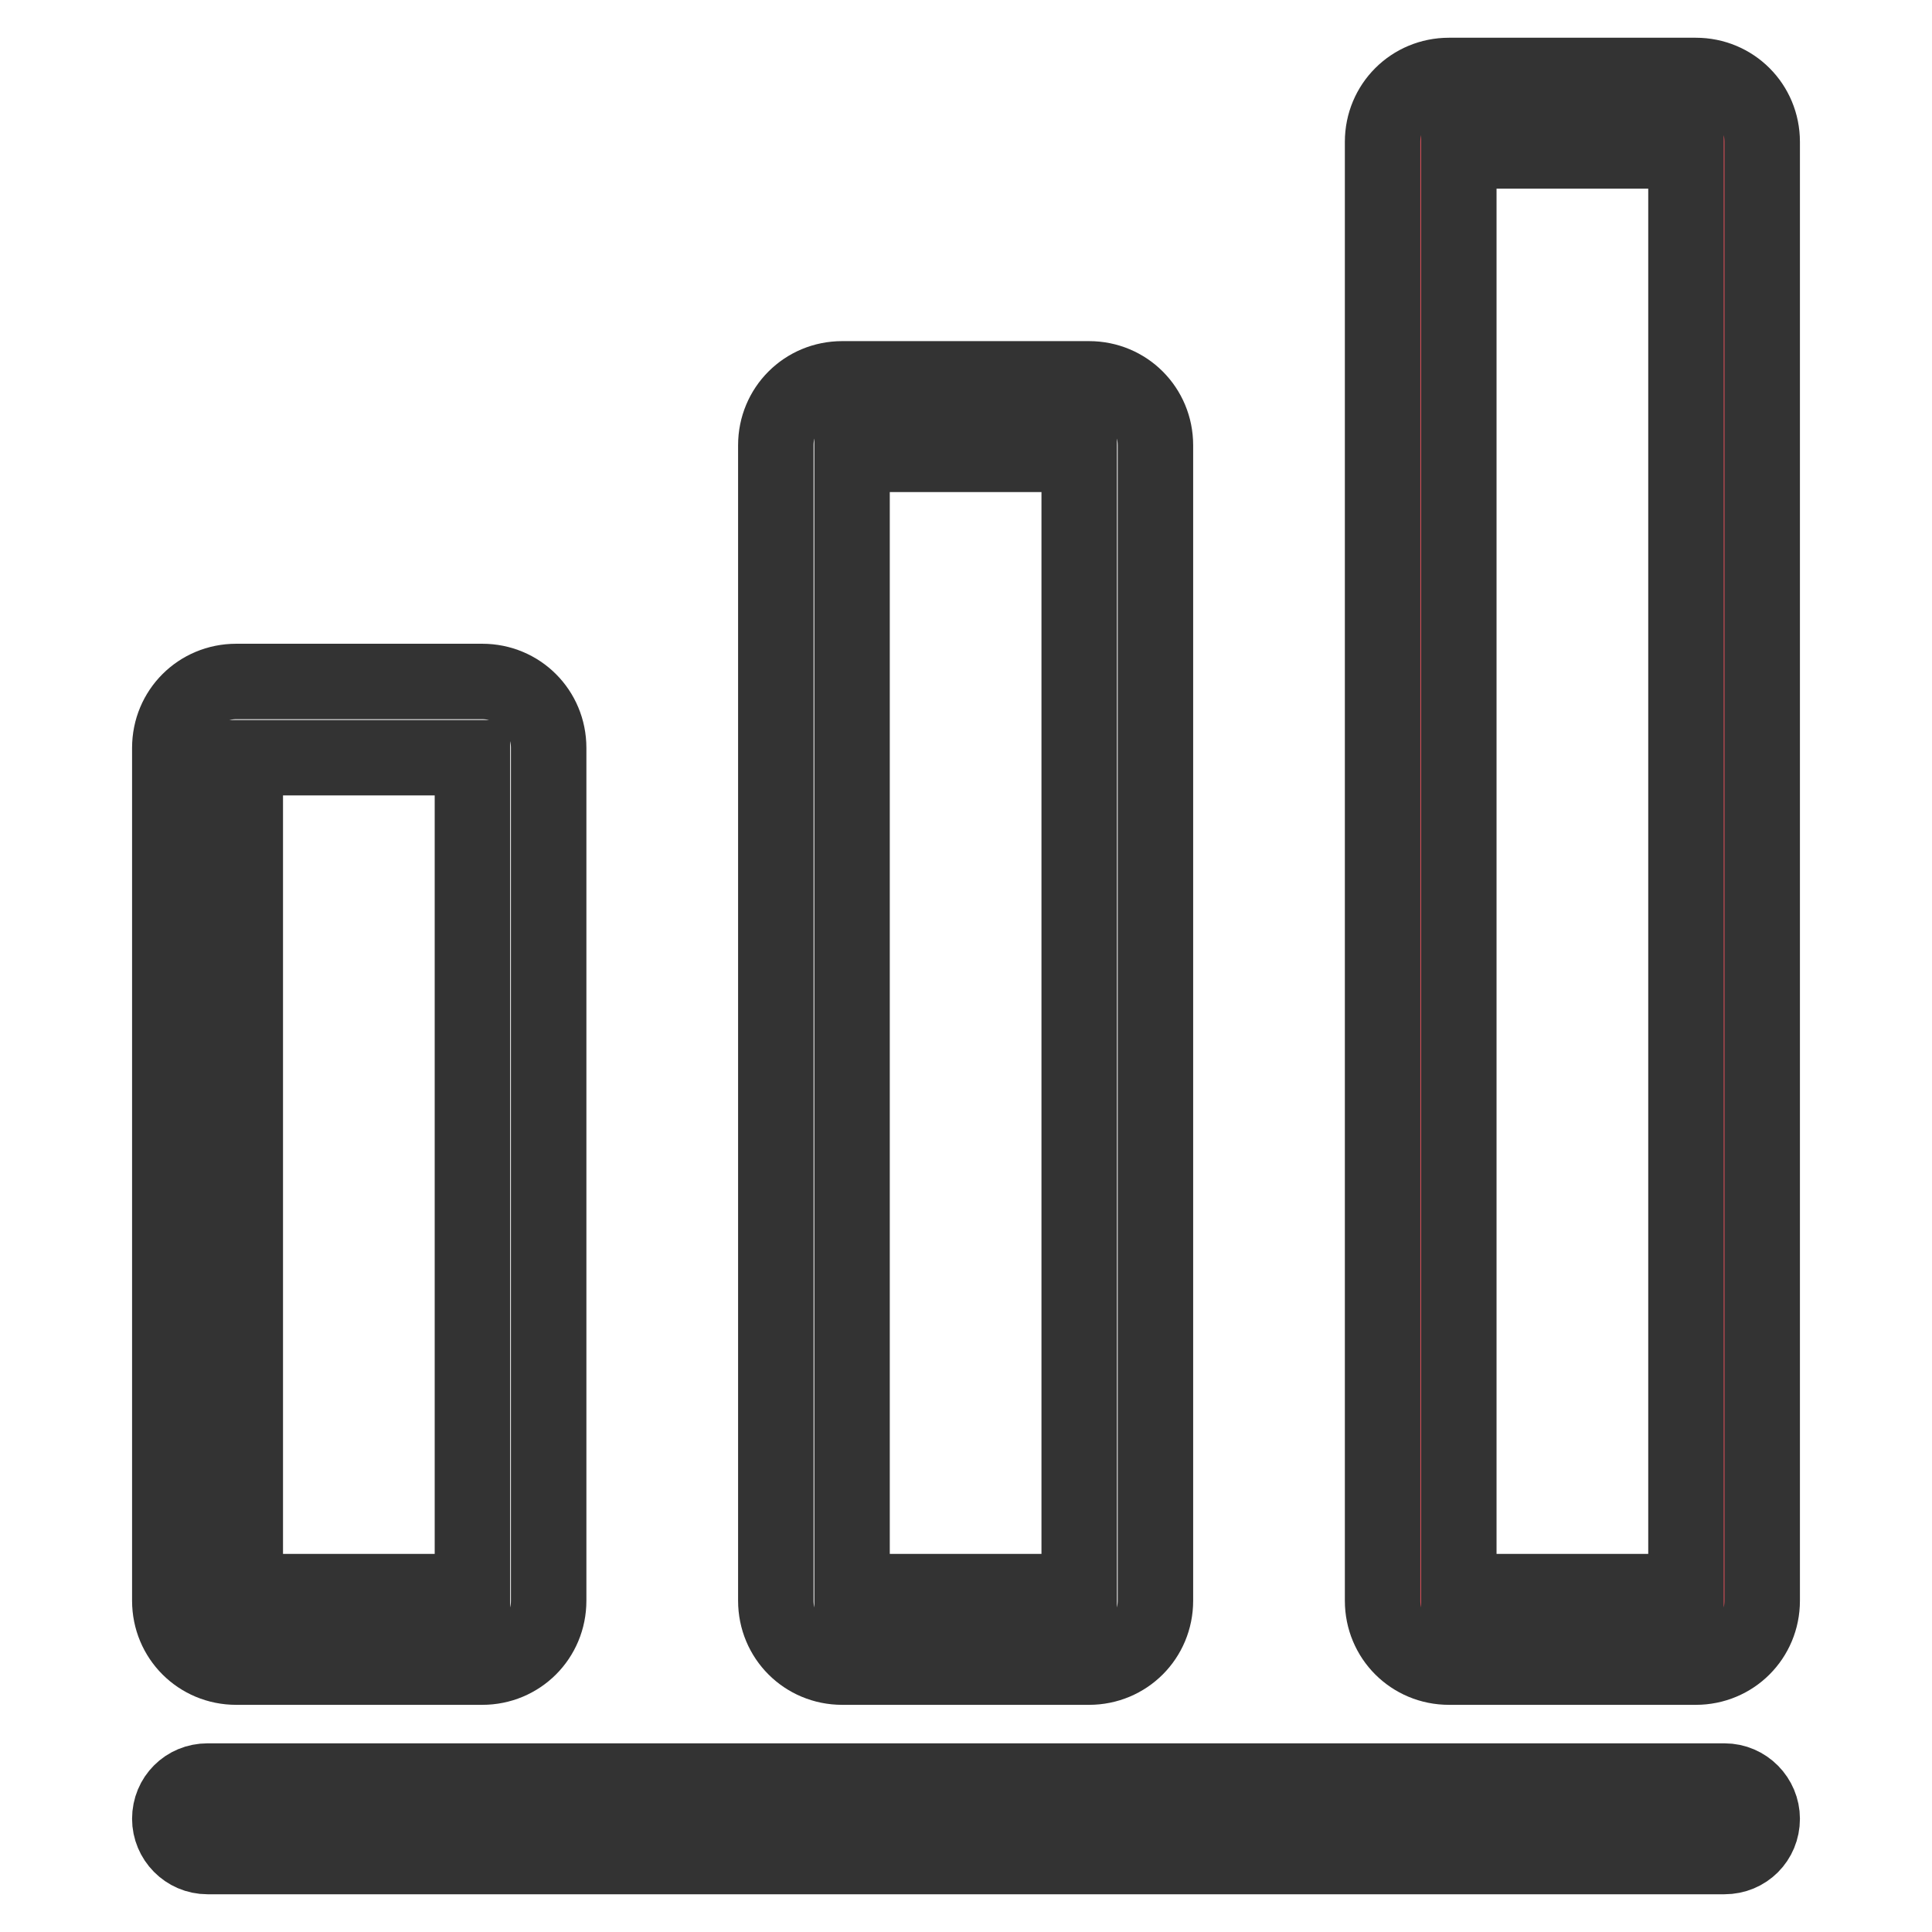
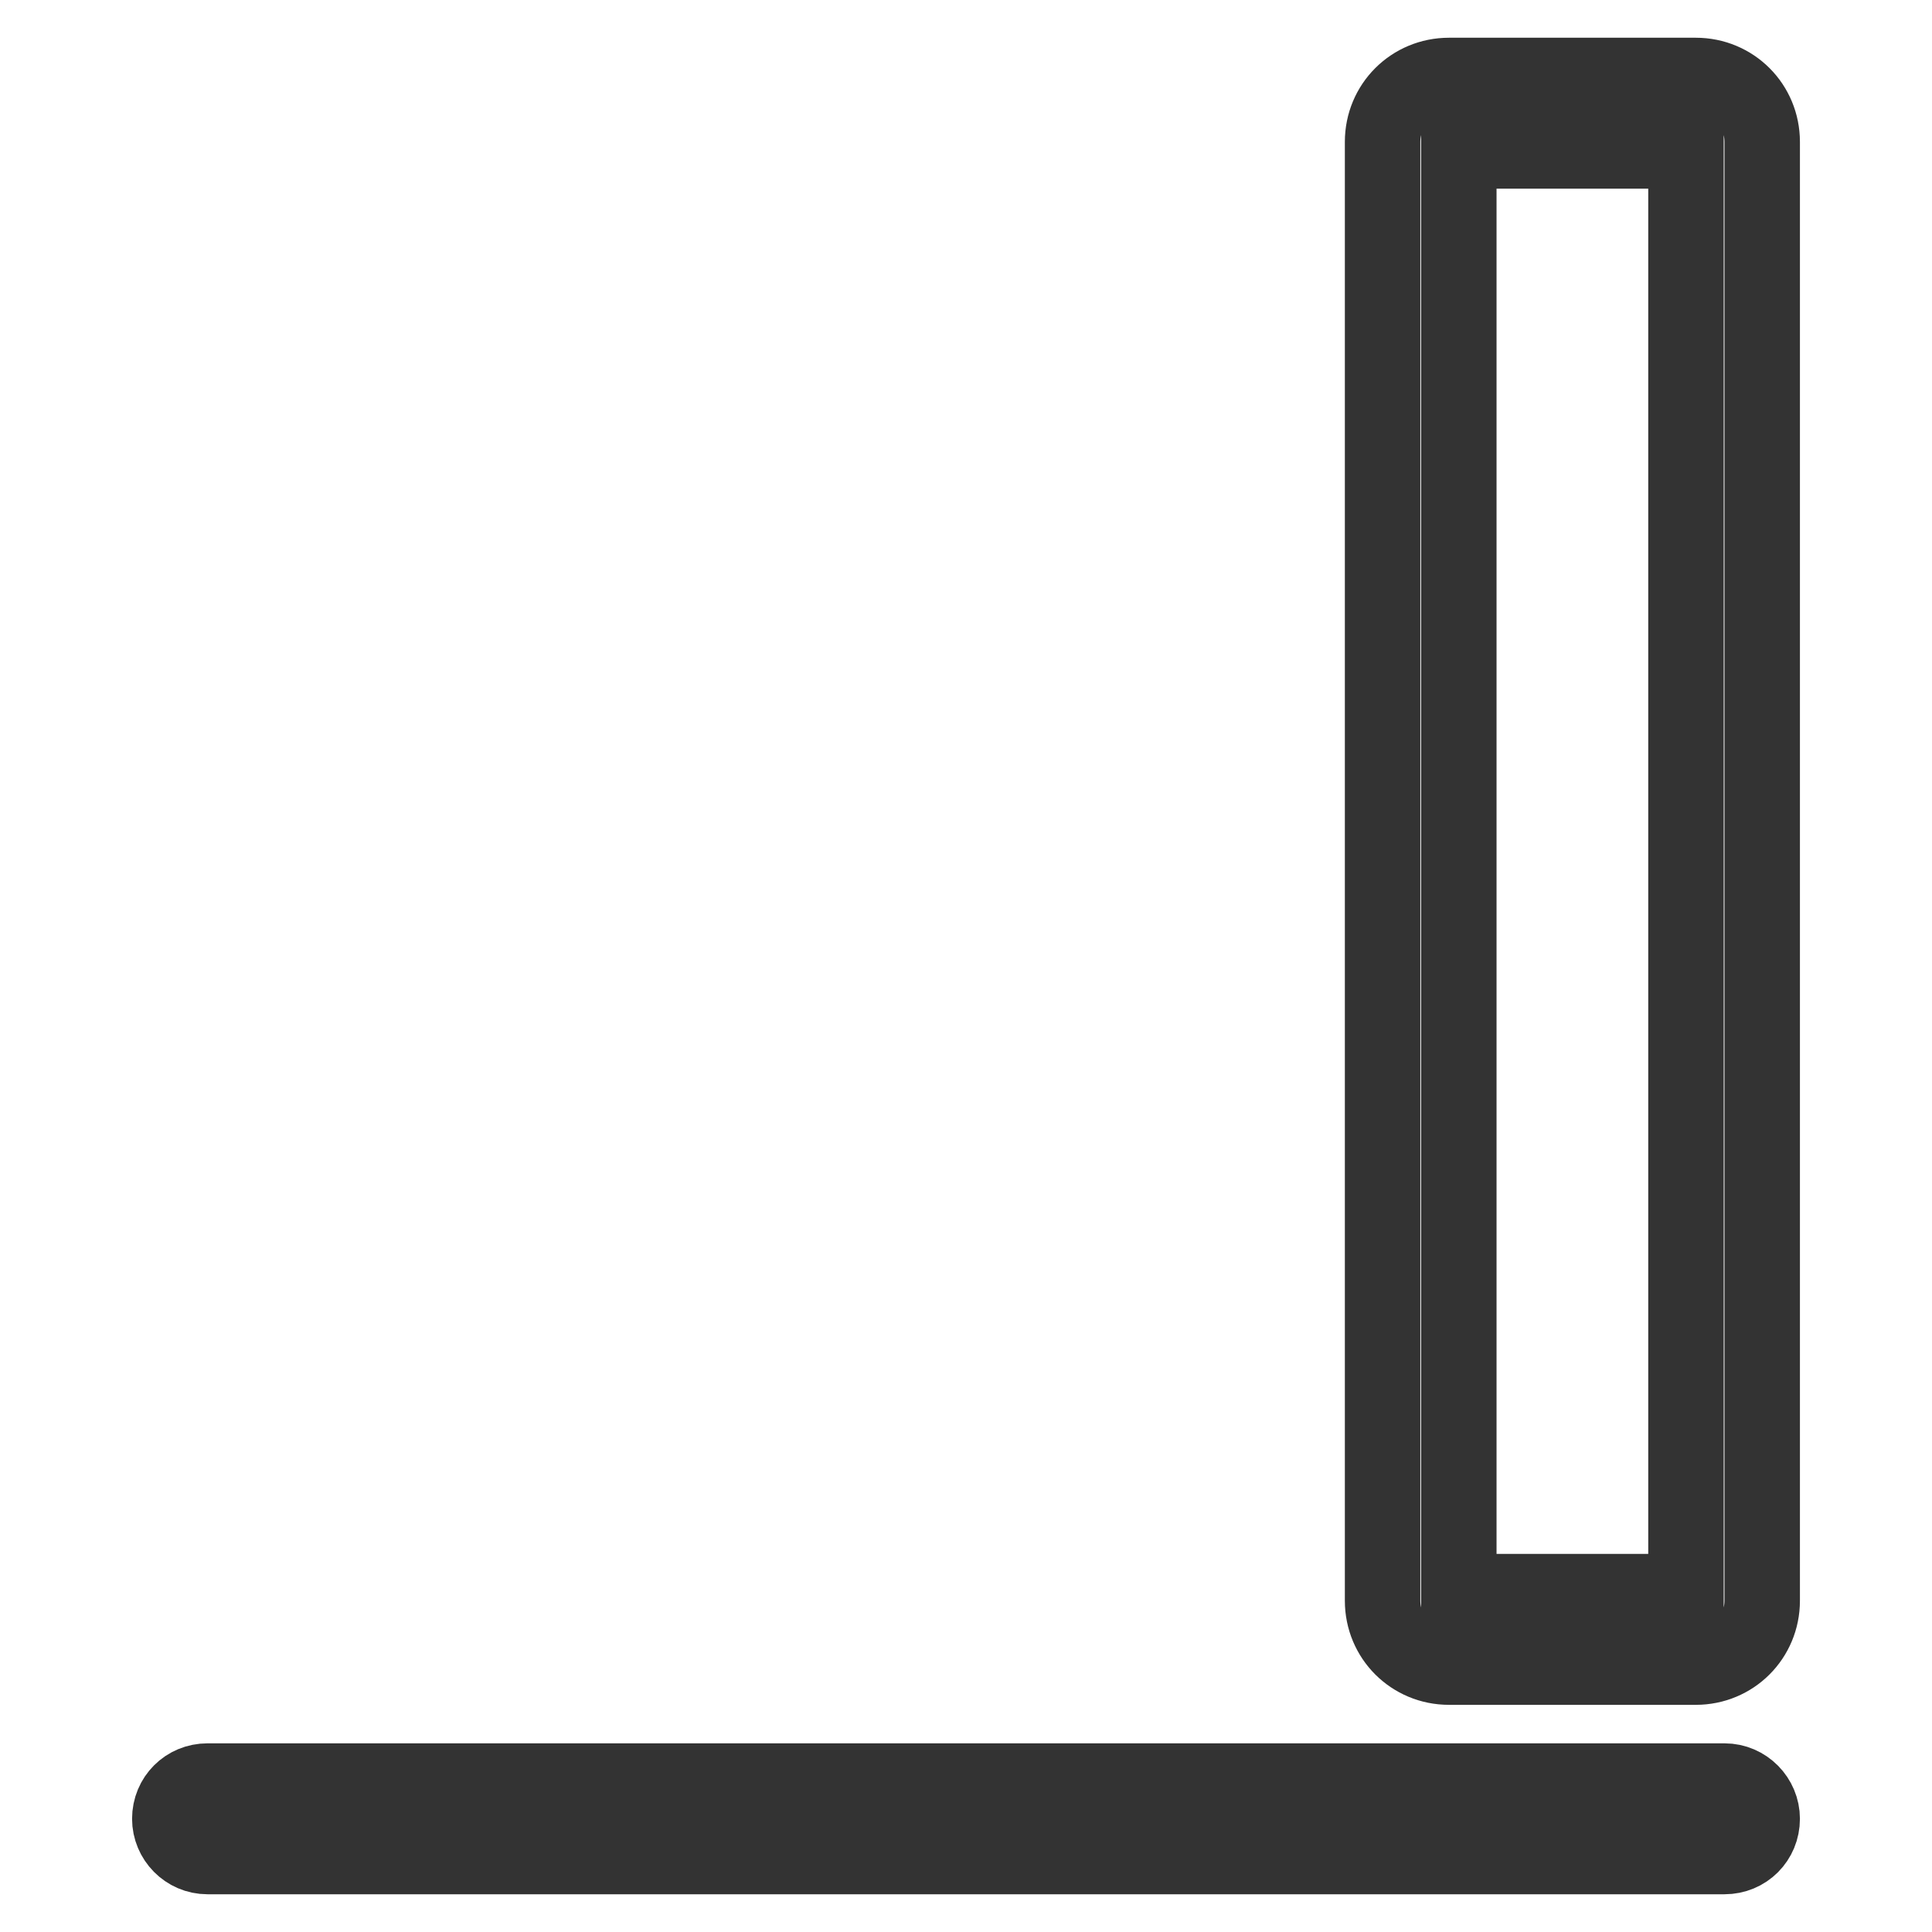
<svg xmlns="http://www.w3.org/2000/svg" version="1.1" x="0px" y="0px" viewBox="0 0 256 256" enable-background="new 0 0 256 256" xml:space="preserve">
  <g>
-     <path stroke-width="10" fill-opacity="0" stroke="#333333" d="M63.9,220.9H31.3c-4.9,0-8.8-3.9-8.8-8.8l0,0v-113c0-4.9,3.9-8.8,8.8-8.8l0,0h32.6c4.9,0,8.8,3.9,8.8,8.8 v113C72.7,217,68.8,220.9,63.9,220.9L63.9,220.9z M32.5,210.9h30.1V100.4H32.5V210.9z M144.3,220.9h-32.7c-4.9,0-8.8-3.9-8.8-8.8 l0,0V59c0-4.9,3.9-8.8,8.8-8.8l0,0h32.7c4.9,0,8.8,3.9,8.8,8.8l0,0v153.1C153.1,217,149.2,220.9,144.3,220.9L144.3,220.9z  M112.9,210.9h30.1V60.2h-30.1V210.9z" />
-     <path stroke-width="10" fill-opacity="0" stroke="#e9515c" d="M188.3,15h40.2v200.9h-40.2V15L188.3,15z" />
    <path stroke-width="10" fill-opacity="0" stroke="#333333" d="M224.7,220.9h-32.7c-4.9,0-8.8-3.9-8.8-8.8l0,0V18.8c0-4.9,3.9-8.8,8.8-8.8l0,0h32.7c4.9,0,8.8,3.9,8.8,8.8 l0,0v193.3C233.5,217,229.6,220.9,224.7,220.9L224.7,220.9z M193.3,210.9h30.1V20h-30.1V210.9z M228.5,246h-201c-2.8,0-5-2.3-5-5 c0-2.8,2.2-5,5-5h201c2.8,0,5,2.3,5,5C233.5,243.8,231.3,246,228.5,246z" />
  </g>
</svg>